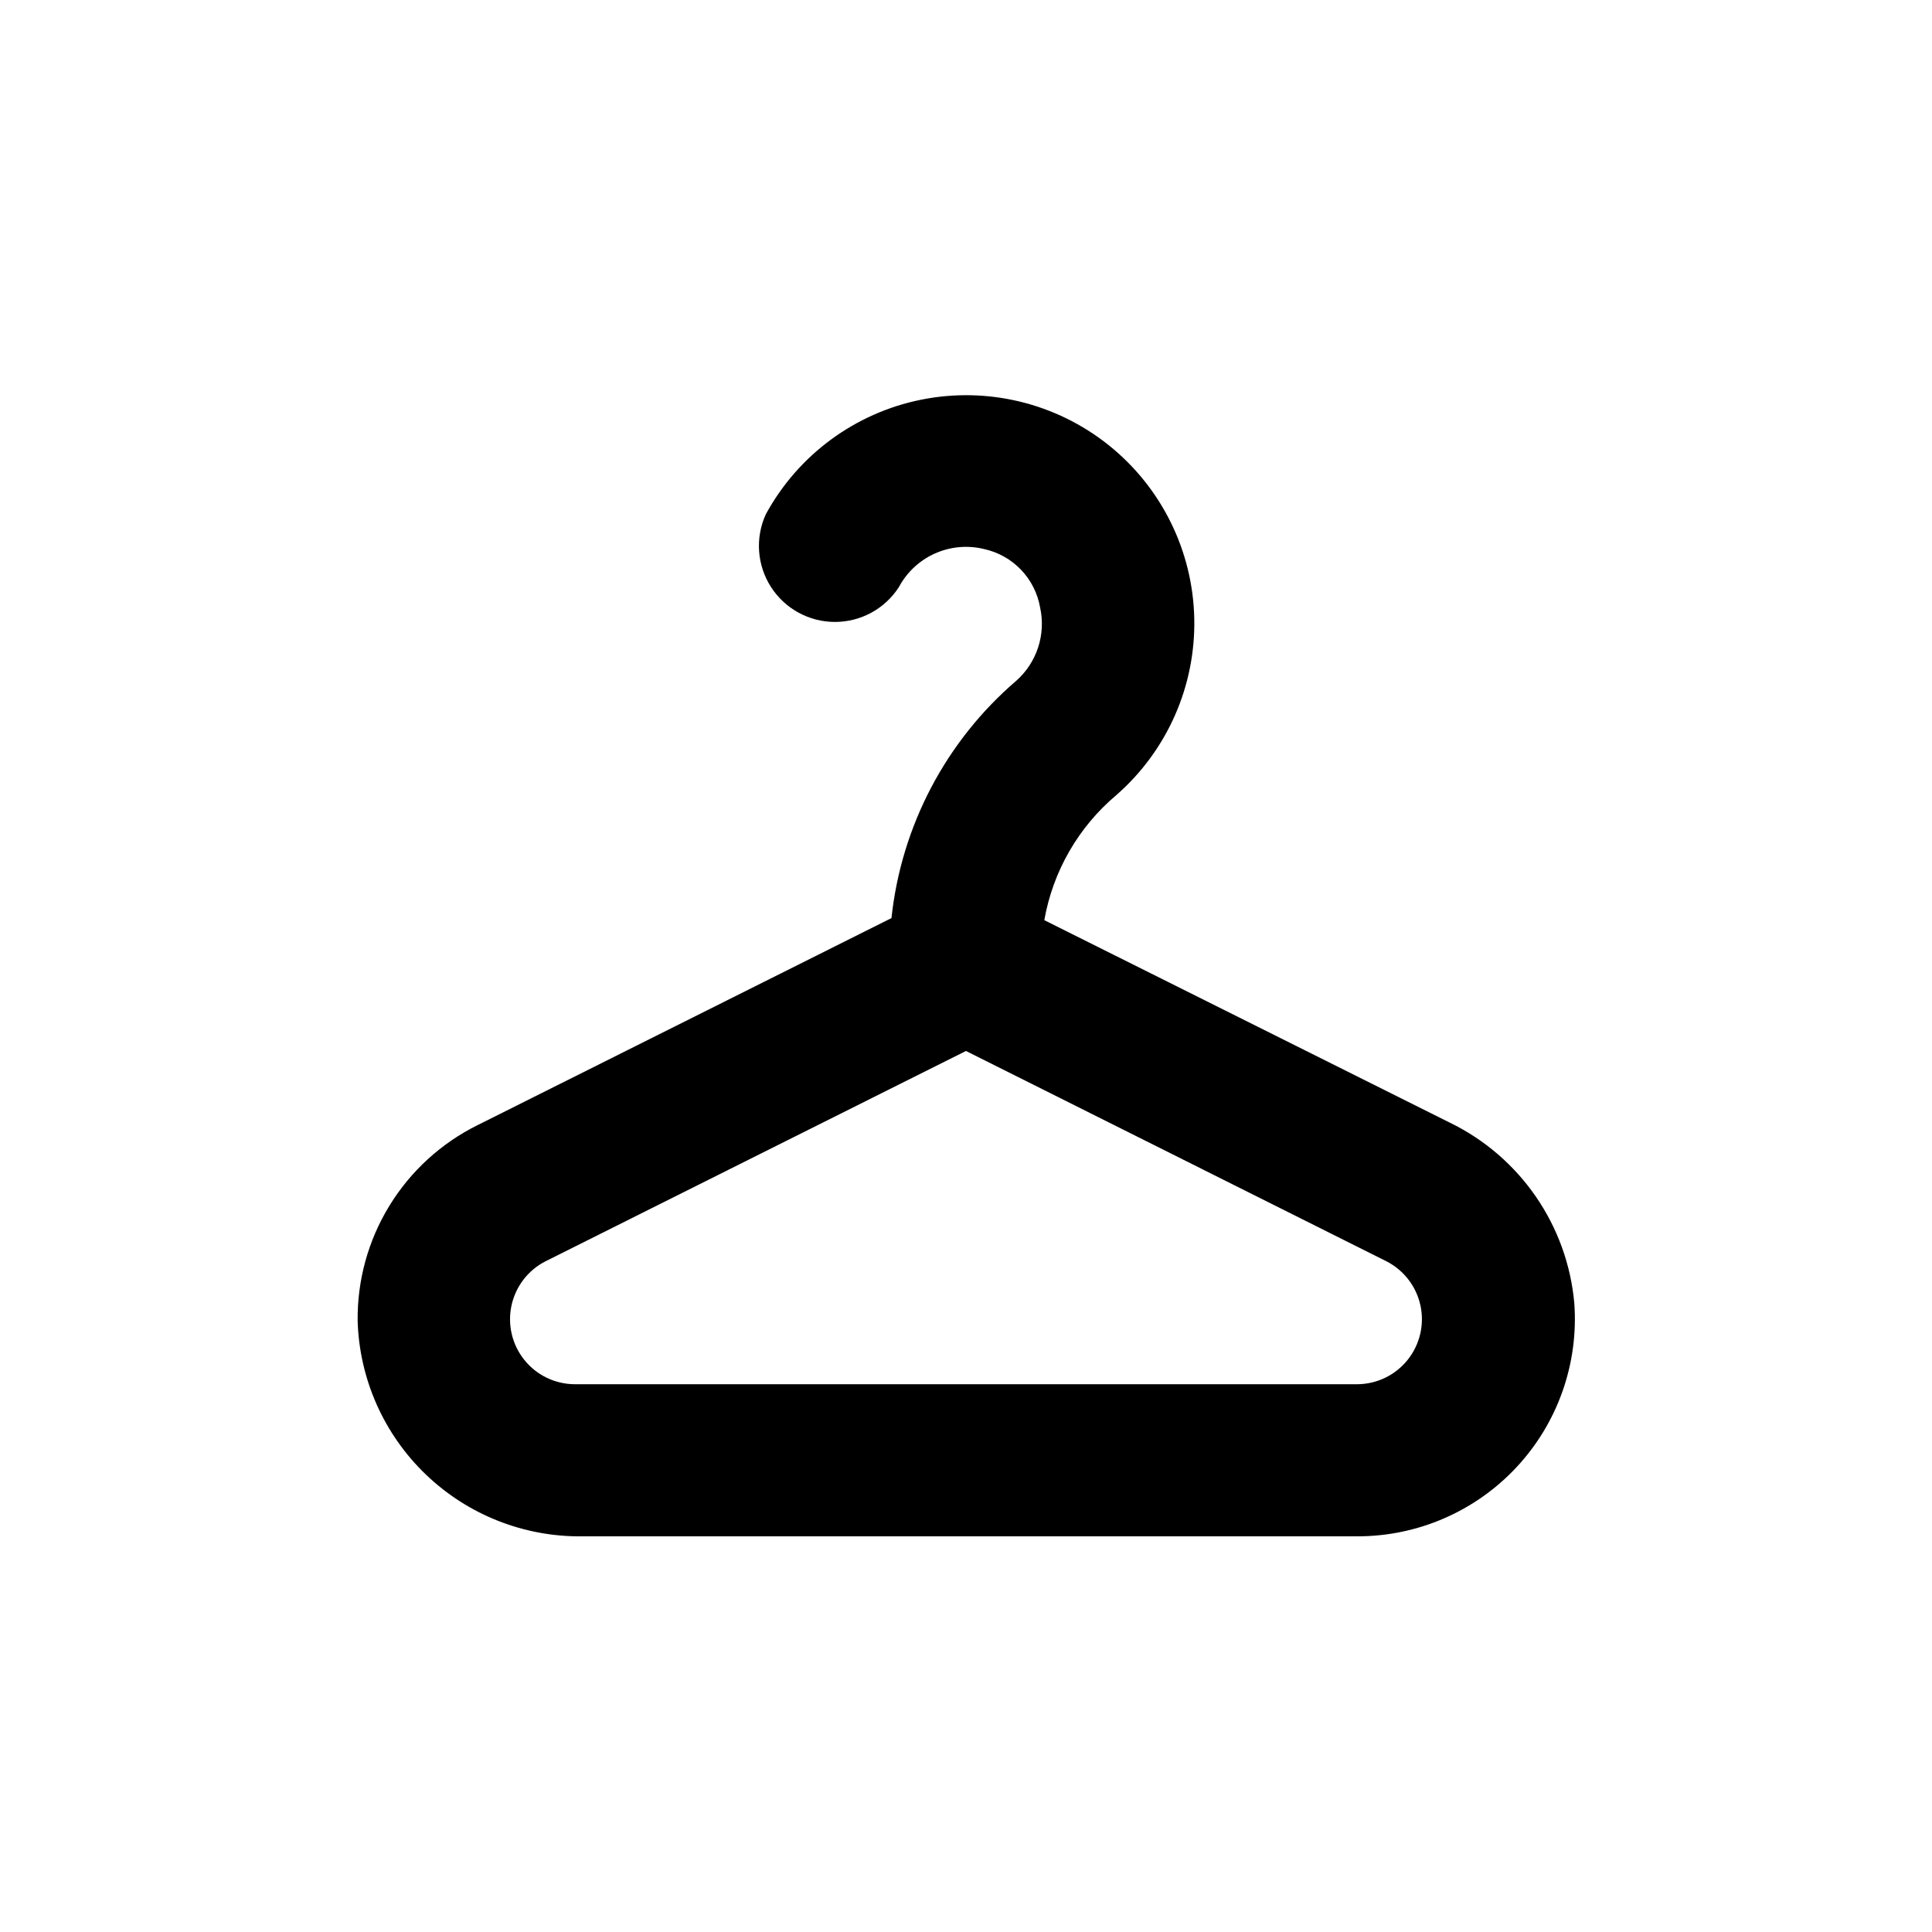
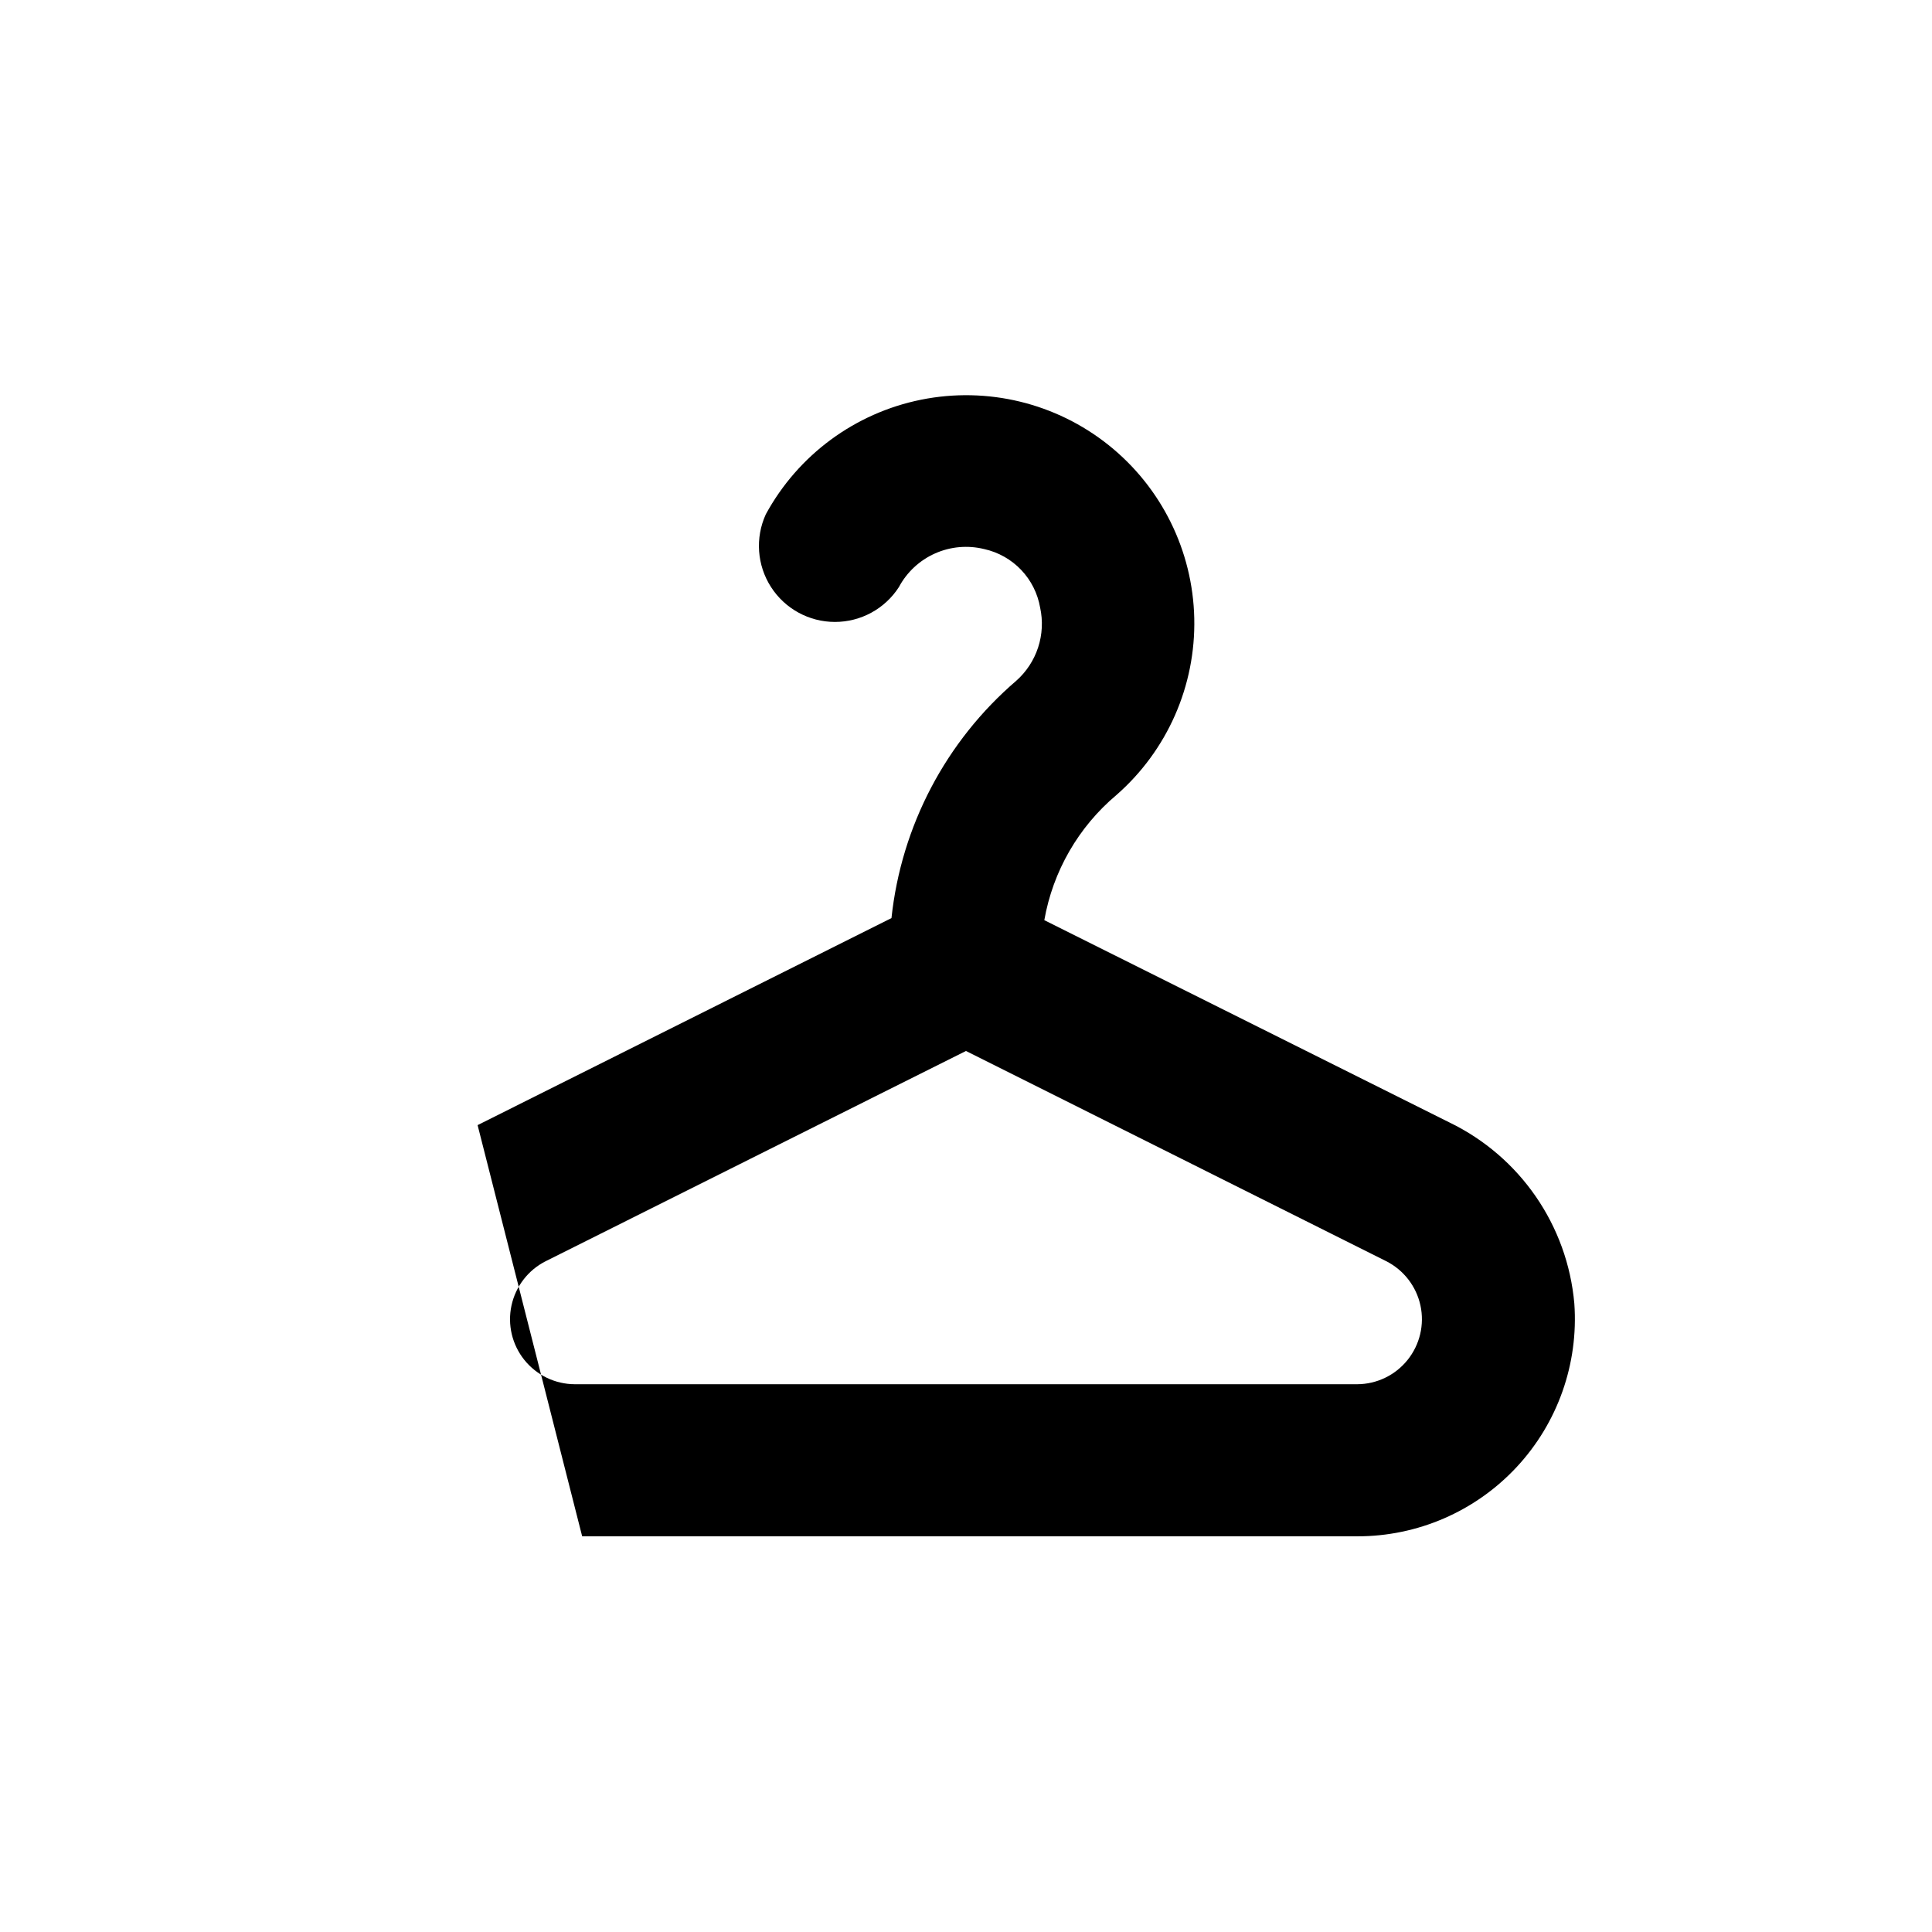
<svg xmlns="http://www.w3.org/2000/svg" fill="#000000" width="800px" height="800px" version="1.1" viewBox="144 144 512 512">
-   <path d="m298.28 551.14h205.4c15.996 0.027 31.285-6.602 42.199-18.301 10.914-11.695 16.469-27.406 15.336-43.363-1.809-20.719-14.383-38.957-33.102-48.016l-107.36-53.605c2.277-12.973 9.059-24.73 19.145-33.199 13.457-11.793 20.996-28.938 20.594-46.824-0.398-17.887-8.703-34.676-22.672-45.852-13.973-11.176-32.176-15.59-49.711-12.055-17.539 3.531-32.609 14.652-41.16 30.367-2.852 6.234-2.336 13.492 1.367 19.262 3.703 5.769 10.082 9.262 16.938 9.266 6.856 0.008 13.246-3.469 16.961-9.23 2.109-3.957 5.481-7.098 9.578-8.922 4.098-1.828 8.688-2.231 13.043-1.156 3.731 0.824 7.129 2.742 9.77 5.504 2.637 2.766 4.391 6.25 5.043 10.016 0.762 3.504 0.578 7.152-0.539 10.559-1.117 3.41-3.121 6.461-5.809 8.836-18.625 15.984-30.445 38.473-33.051 62.875l-109.68 54.867c-9.656 4.781-17.762 12.195-23.387 21.387-5.625 9.191-8.535 19.781-8.402 30.555 0.473 15.406 6.969 30.008 18.098 40.672 11.125 10.664 25.988 16.539 41.402 16.359zm-9.676-72.902 111.39-55.719 111.39 55.719c4.629 2.352 7.953 6.66 9.051 11.738 1.094 5.074-0.16 10.371-3.414 14.422-3.25 4.047-8.152 6.414-13.344 6.438h-207.37c-5.195-0.023-10.098-2.391-13.348-6.438-3.254-4.051-4.504-9.348-3.41-14.422 1.094-5.078 4.418-9.387 9.047-11.738z" />
+   <path d="m298.28 551.14h205.4c15.996 0.027 31.285-6.602 42.199-18.301 10.914-11.695 16.469-27.406 15.336-43.363-1.809-20.719-14.383-38.957-33.102-48.016l-107.36-53.605c2.277-12.973 9.059-24.73 19.145-33.199 13.457-11.793 20.996-28.938 20.594-46.824-0.398-17.887-8.703-34.676-22.672-45.852-13.973-11.176-32.176-15.59-49.711-12.055-17.539 3.531-32.609 14.652-41.16 30.367-2.852 6.234-2.336 13.492 1.367 19.262 3.703 5.769 10.082 9.262 16.938 9.266 6.856 0.008 13.246-3.469 16.961-9.23 2.109-3.957 5.481-7.098 9.578-8.922 4.098-1.828 8.688-2.231 13.043-1.156 3.731 0.824 7.129 2.742 9.77 5.504 2.637 2.766 4.391 6.25 5.043 10.016 0.762 3.504 0.578 7.152-0.539 10.559-1.117 3.41-3.121 6.461-5.809 8.836-18.625 15.984-30.445 38.473-33.051 62.875l-109.68 54.867zm-9.676-72.902 111.39-55.719 111.39 55.719c4.629 2.352 7.953 6.66 9.051 11.738 1.094 5.074-0.16 10.371-3.414 14.422-3.25 4.047-8.152 6.414-13.344 6.438h-207.37c-5.195-0.023-10.098-2.391-13.348-6.438-3.254-4.051-4.504-9.348-3.41-14.422 1.094-5.078 4.418-9.387 9.047-11.738z" />
</svg>